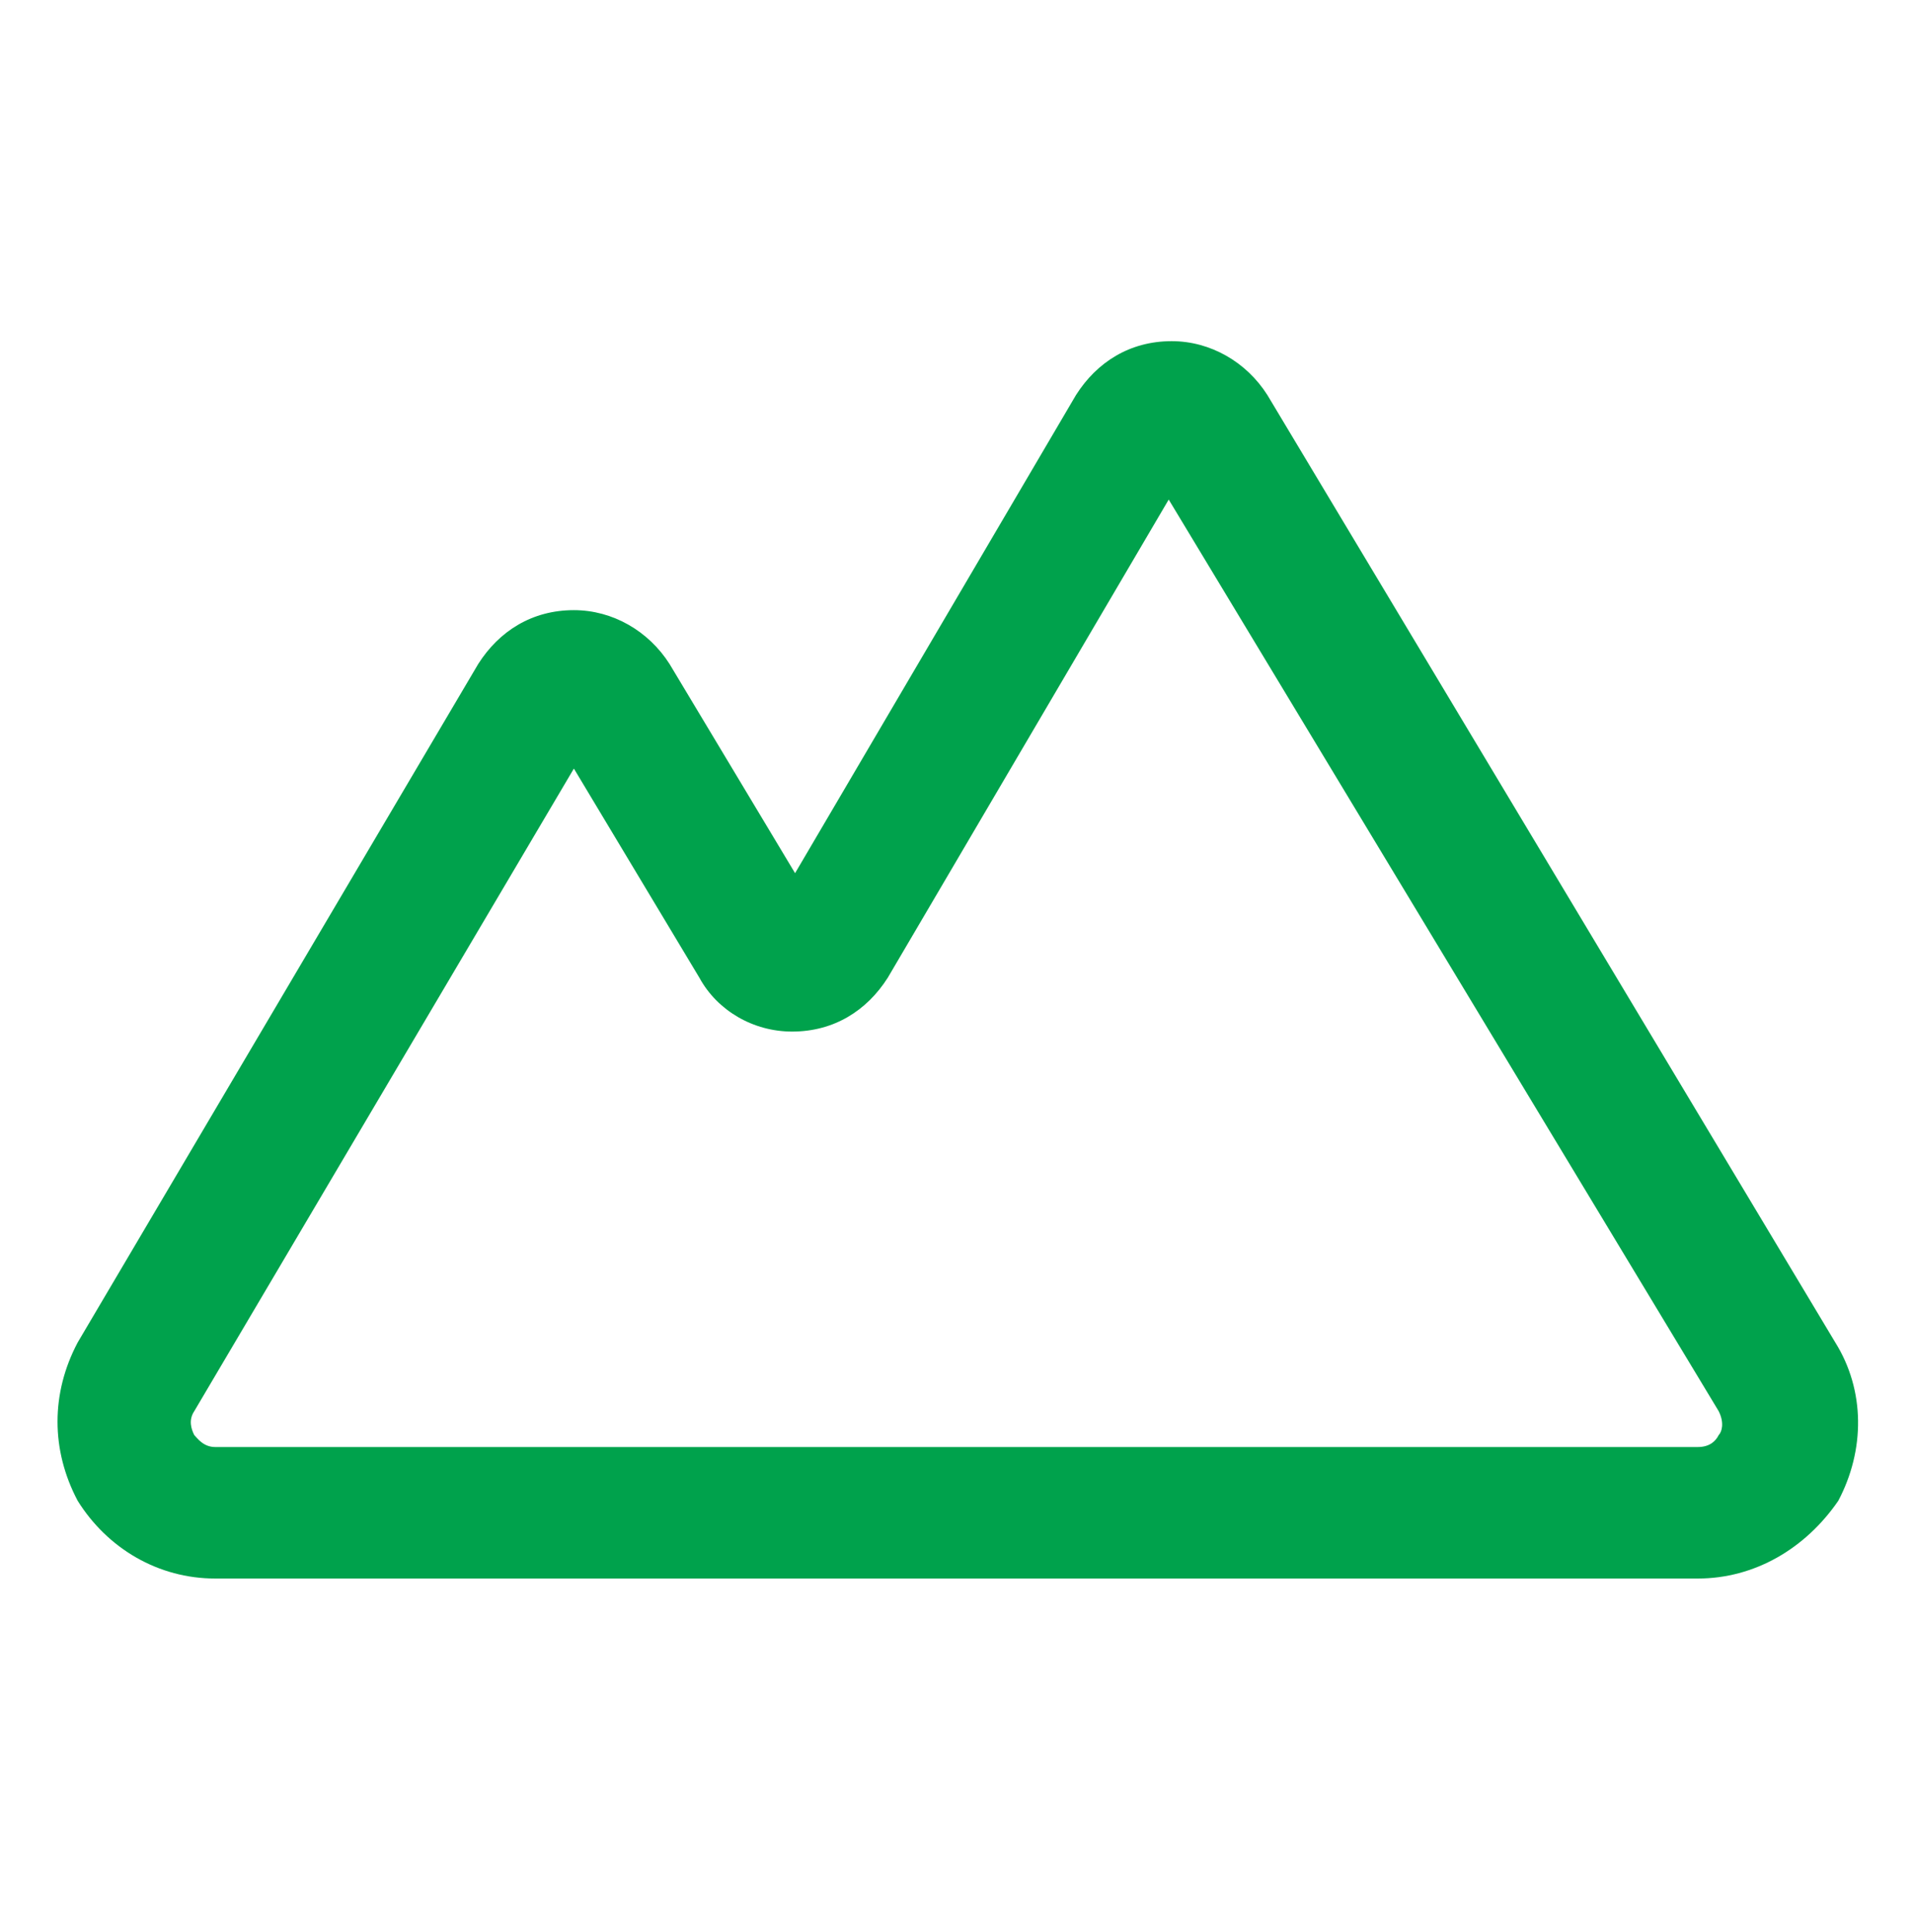
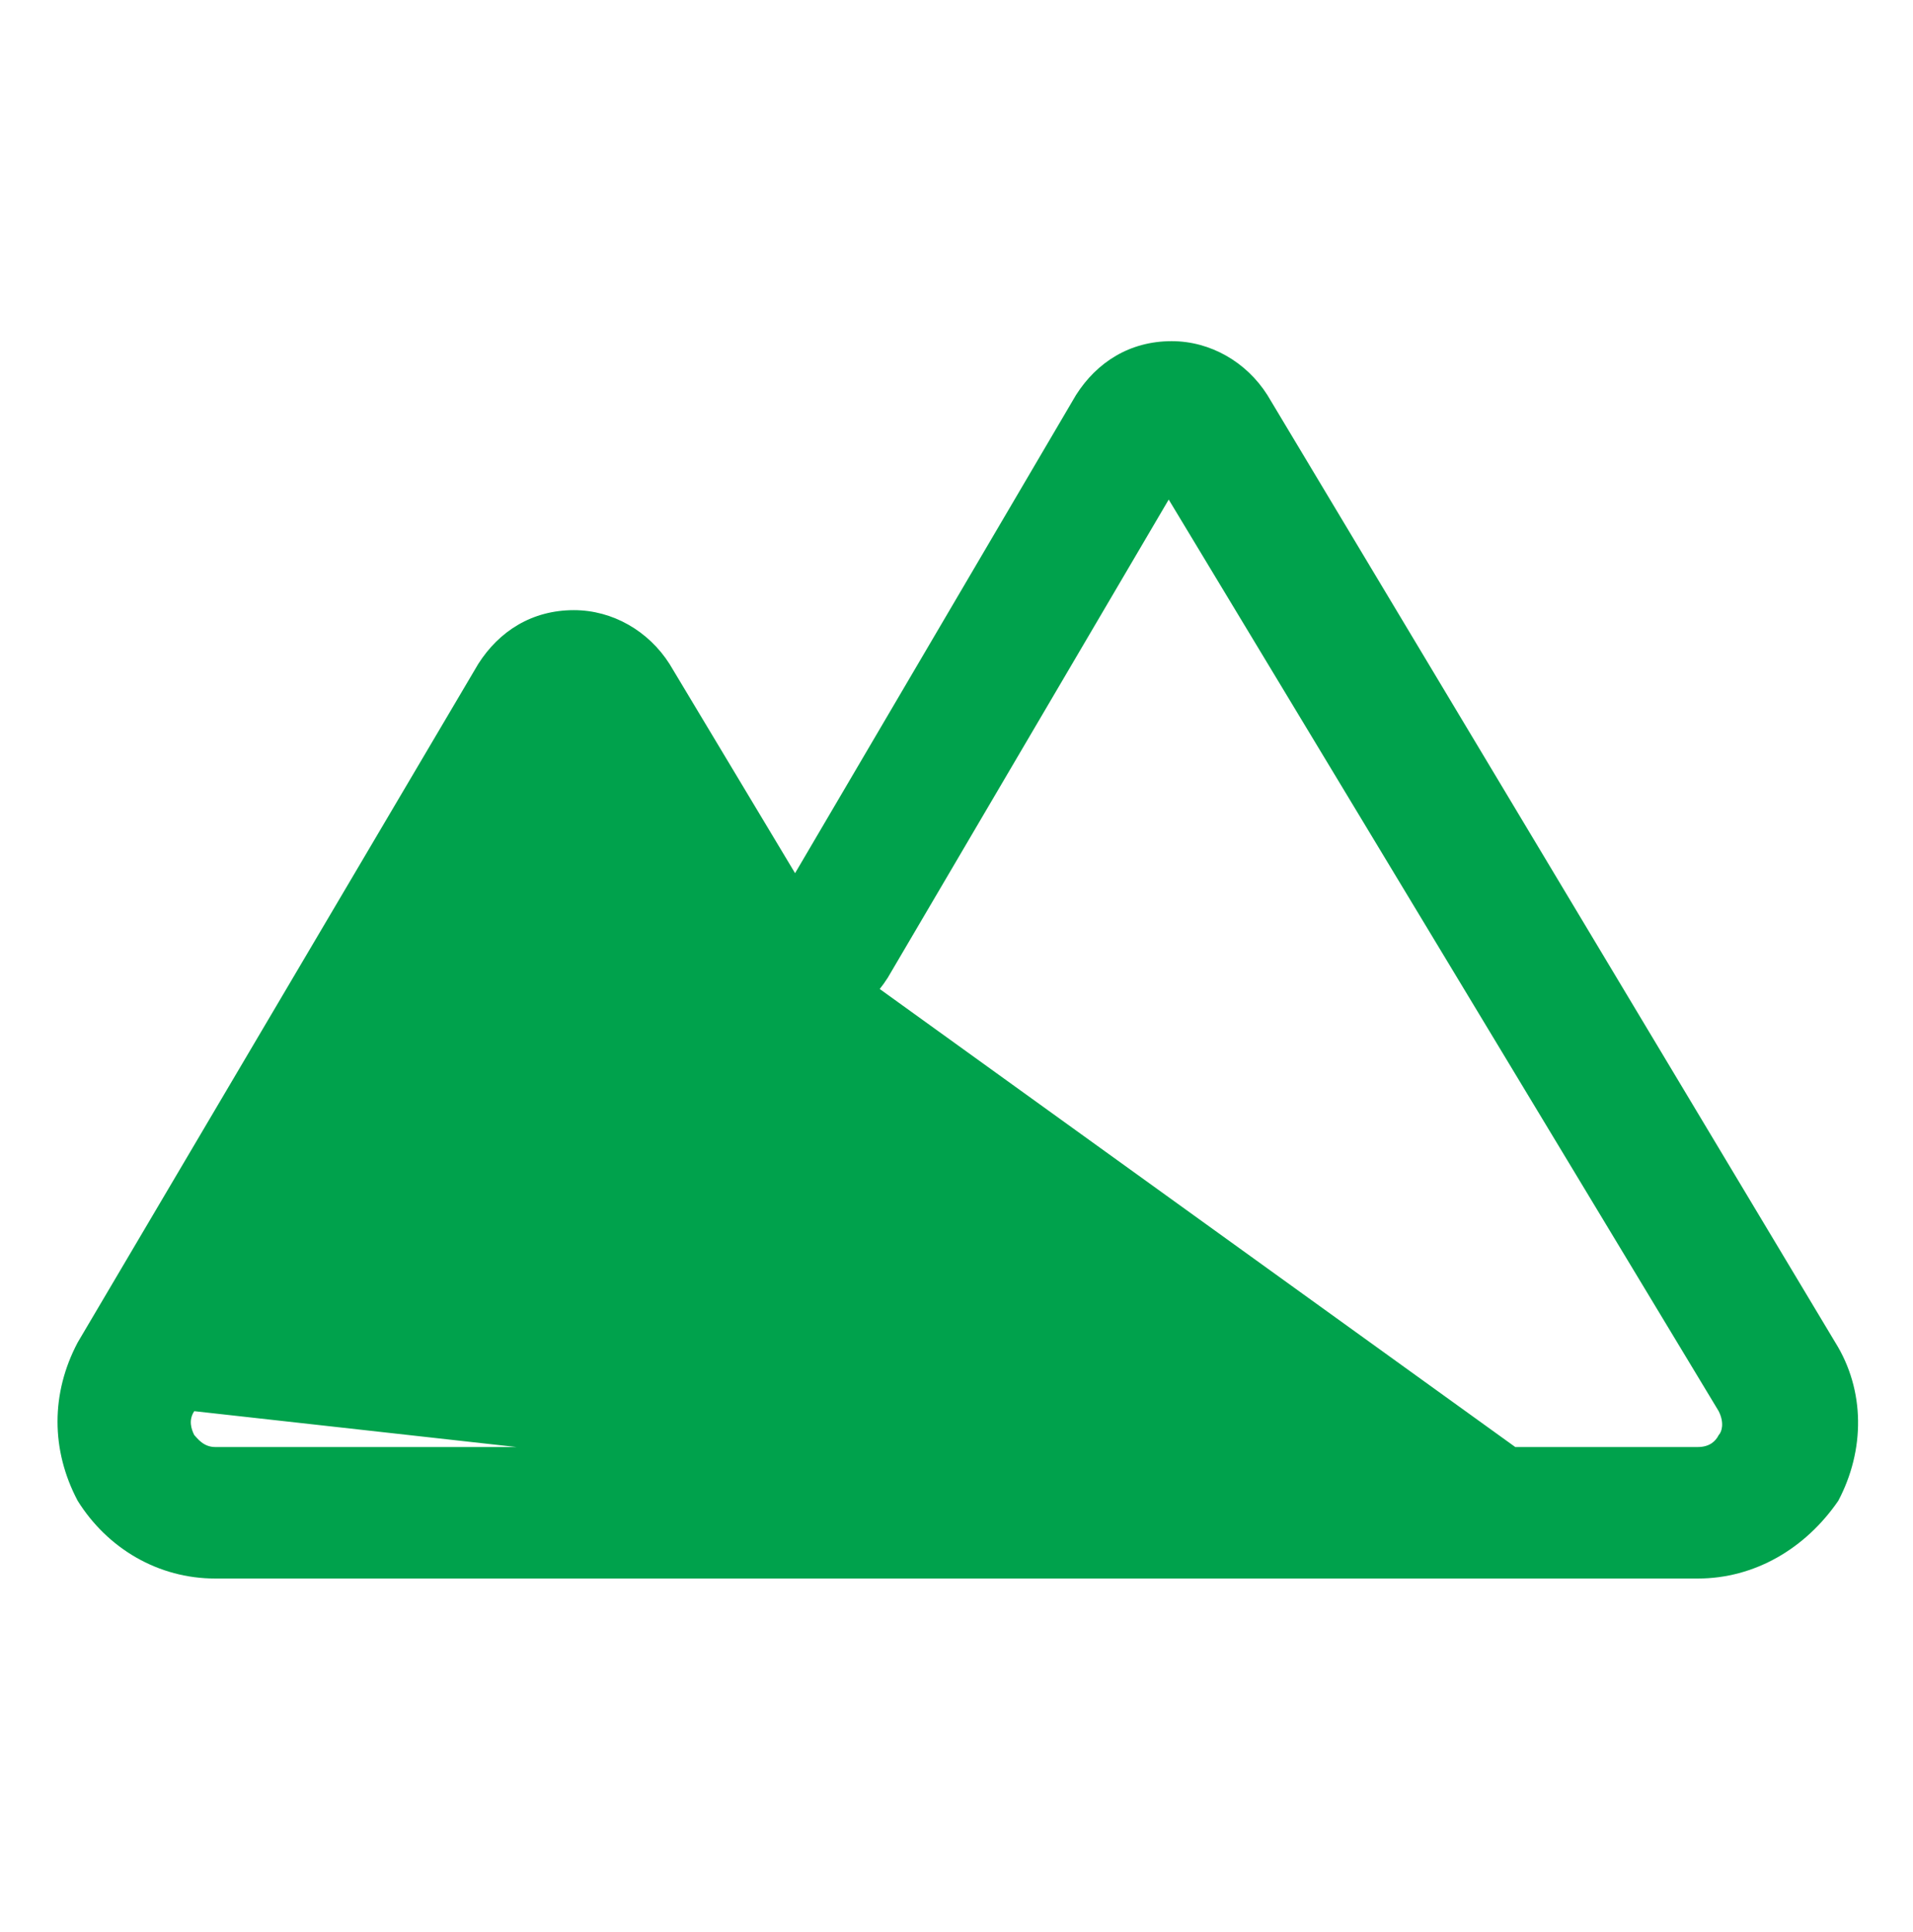
<svg xmlns="http://www.w3.org/2000/svg" width="99" height="100" viewBox="0 0 99 100" fill="none">
-   <path d="M87.861 81.697H11.136C8.197 81.697 5.568 80.15 4.021 77.675C2.629 75.046 2.629 72.106 4.021 69.477L24.749 34.363C25.832 32.661 27.533 31.578 29.699 31.578C31.71 31.578 33.566 32.661 34.649 34.363L41.146 45.191L55.686 20.441C56.769 18.739 58.471 17.657 60.636 17.657C62.647 17.657 64.504 18.739 65.586 20.441L94.977 69.477C96.524 71.952 96.524 75.046 95.132 77.675C93.43 80.15 90.8 81.697 87.861 81.697ZM29.699 39.777L10.053 73.035C9.744 73.499 9.899 73.963 10.053 74.272C10.208 74.427 10.518 74.891 11.136 74.891H87.861C88.48 74.891 88.79 74.582 88.944 74.272C89.099 74.117 89.254 73.653 88.944 73.035L60.482 25.855L45.941 50.605C44.858 52.306 43.157 53.389 40.991 53.389C38.98 53.389 37.124 52.306 36.196 50.605L29.699 39.777Z" fill="#00A24C" />
+   <path d="M87.861 81.697H11.136C8.197 81.697 5.568 80.15 4.021 77.675C2.629 75.046 2.629 72.106 4.021 69.477L24.749 34.363C25.832 32.661 27.533 31.578 29.699 31.578C31.71 31.578 33.566 32.661 34.649 34.363L41.146 45.191L55.686 20.441C56.769 18.739 58.471 17.657 60.636 17.657C62.647 17.657 64.504 18.739 65.586 20.441L94.977 69.477C96.524 71.952 96.524 75.046 95.132 77.675C93.43 80.15 90.8 81.697 87.861 81.697ZL10.053 73.035C9.744 73.499 9.899 73.963 10.053 74.272C10.208 74.427 10.518 74.891 11.136 74.891H87.861C88.48 74.891 88.79 74.582 88.944 74.272C89.099 74.117 89.254 73.653 88.944 73.035L60.482 25.855L45.941 50.605C44.858 52.306 43.157 53.389 40.991 53.389C38.98 53.389 37.124 52.306 36.196 50.605L29.699 39.777Z" fill="#00A24C" />
</svg>